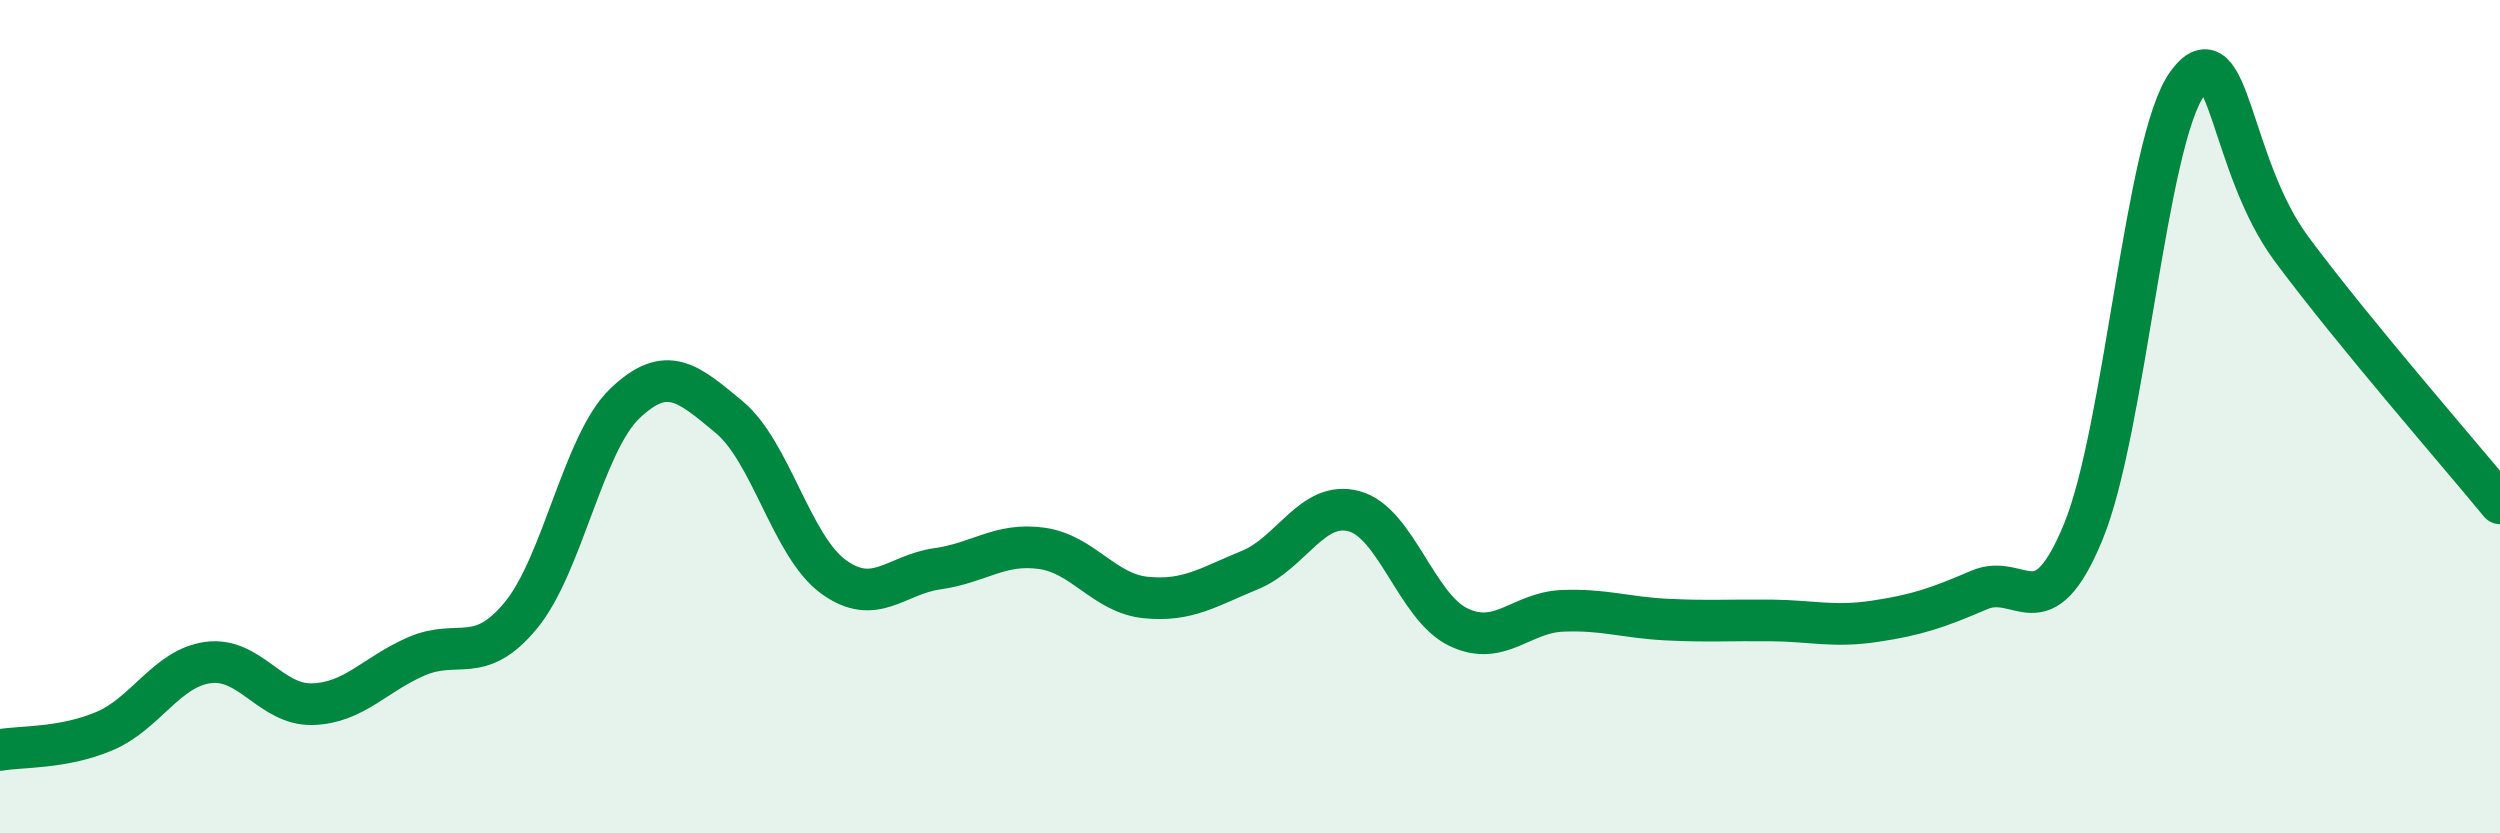
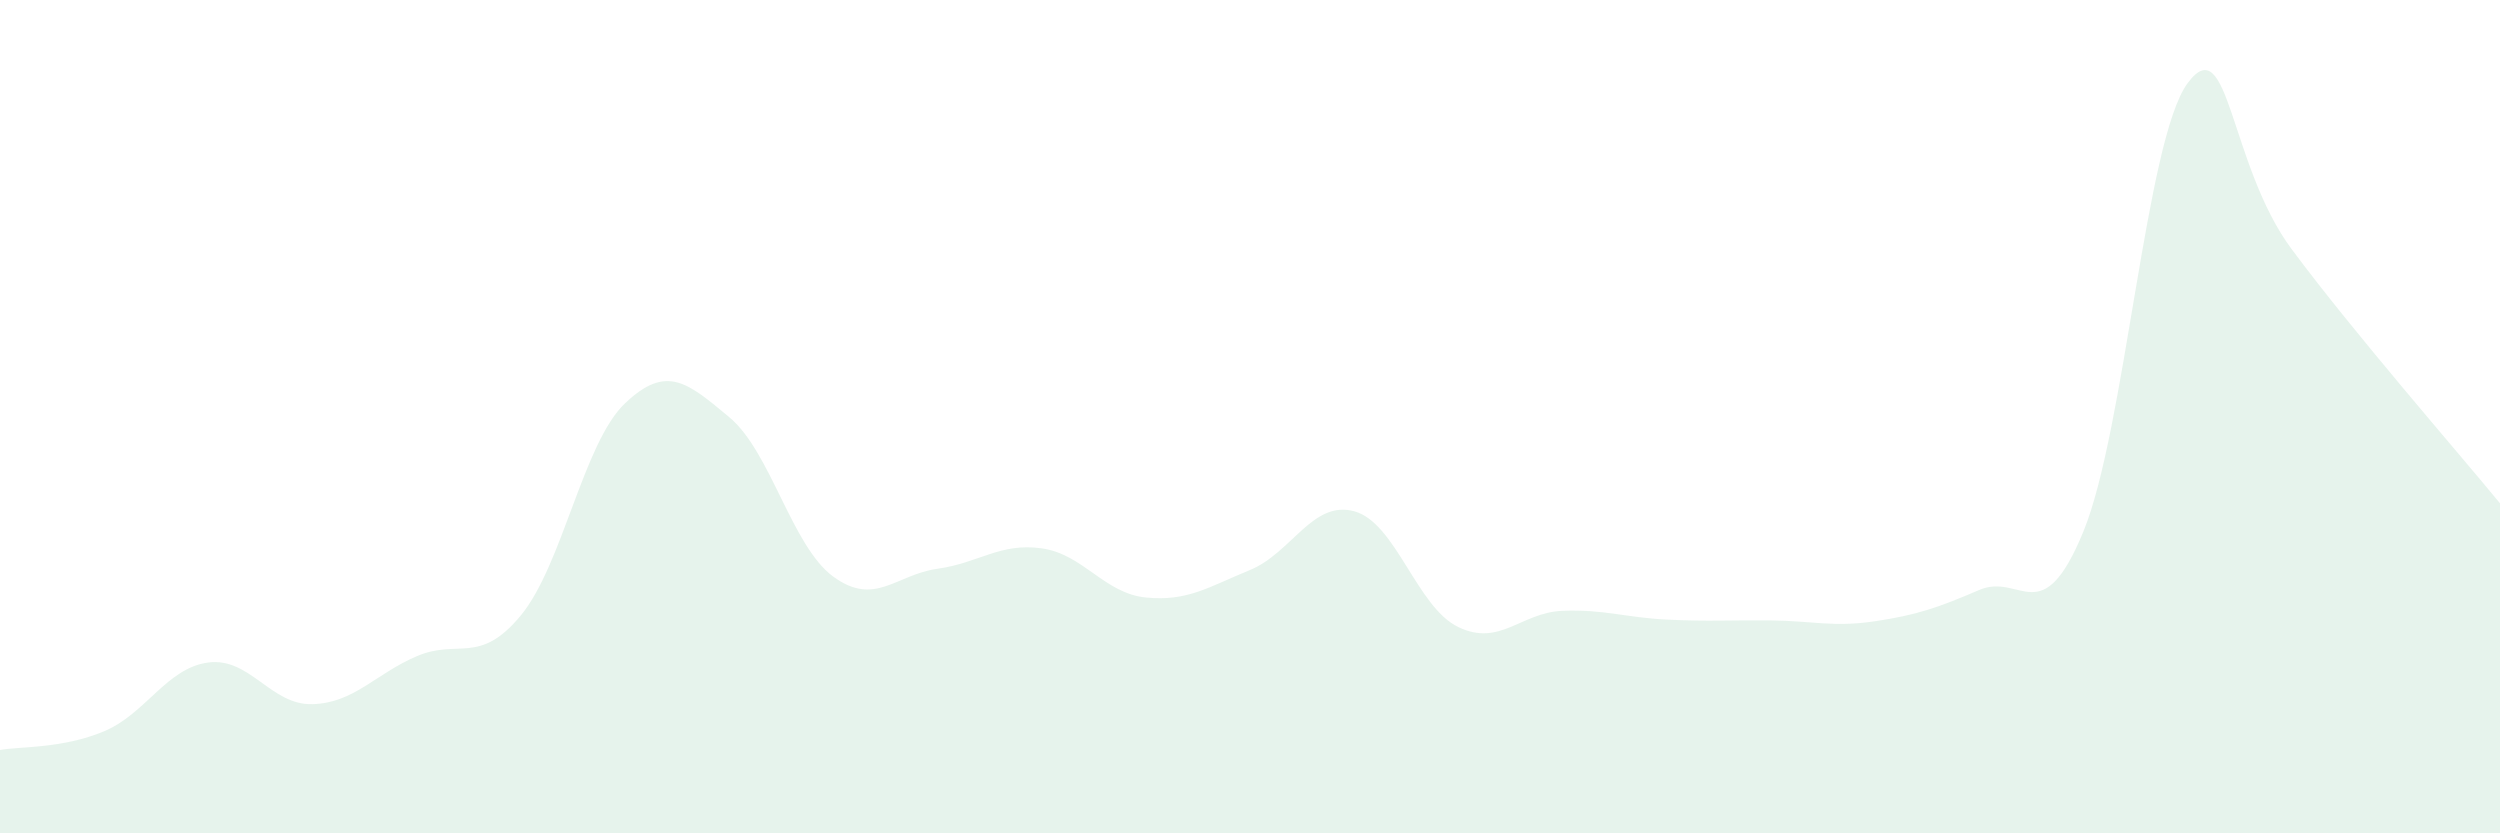
<svg xmlns="http://www.w3.org/2000/svg" width="60" height="20" viewBox="0 0 60 20">
  <path d="M 0,18 C 0.5,17.91 1.5,17.97 2.5,17.55 C 3.5,17.13 4,16.03 5,15.9 C 6,15.77 6.5,16.93 7.5,16.9 C 8.5,16.87 9,16.18 10,15.75 C 11,15.32 11.5,15.98 12.5,14.77 C 13.5,13.56 14,10.63 15,9.68 C 16,8.73 16.5,9.18 17.5,10.01 C 18.5,10.84 19,13.11 20,13.84 C 21,14.57 21.5,13.79 22.5,13.65 C 23.5,13.51 24,13.02 25,13.16 C 26,13.3 26.5,14.24 27.5,14.34 C 28.5,14.44 29,14.09 30,13.68 C 31,13.27 31.5,12 32.5,12.27 C 33.5,12.54 34,14.57 35,15.05 C 36,15.53 36.5,14.7 37.5,14.66 C 38.5,14.62 39,14.82 40,14.87 C 41,14.92 41.5,14.88 42.5,14.89 C 43.5,14.9 44,15.06 45,14.91 C 46,14.76 46.5,14.59 47.5,14.16 C 48.5,13.73 49,15.19 50,12.76 C 51,10.33 51.5,3.36 52.5,2 C 53.5,0.64 53.5,3.96 55,5.98 C 56.5,8 59,10.86 60,12.08L60 20L0 20Z" fill="#008740" opacity="0.1" stroke-linecap="round" stroke-linejoin="round" />
-   <path d="M 0,18 C 0.5,17.91 1.5,17.97 2.5,17.55 C 3.5,17.13 4,16.03 5,15.9 C 6,15.77 6.5,16.93 7.5,16.9 C 8.5,16.87 9,16.18 10,15.75 C 11,15.32 11.5,15.98 12.5,14.77 C 13.5,13.56 14,10.63 15,9.68 C 16,8.73 16.5,9.18 17.5,10.01 C 18.5,10.84 19,13.11 20,13.84 C 21,14.57 21.5,13.79 22.5,13.65 C 23.5,13.51 24,13.02 25,13.16 C 26,13.3 26.5,14.24 27.5,14.34 C 28.5,14.44 29,14.09 30,13.68 C 31,13.27 31.5,12 32.5,12.27 C 33.5,12.54 34,14.57 35,15.05 C 36,15.53 36.5,14.7 37.5,14.66 C 38.5,14.62 39,14.82 40,14.87 C 41,14.92 41.5,14.88 42.5,14.89 C 43.5,14.9 44,15.06 45,14.91 C 46,14.76 46.5,14.59 47.5,14.16 C 48.5,13.73 49,15.19 50,12.76 C 51,10.33 51.5,3.36 52.5,2 C 53.5,0.64 53.5,3.96 55,5.98 C 56.5,8 59,10.86 60,12.08" stroke="#008740" stroke-width="1" fill="none" stroke-linecap="round" stroke-linejoin="round" />
</svg>